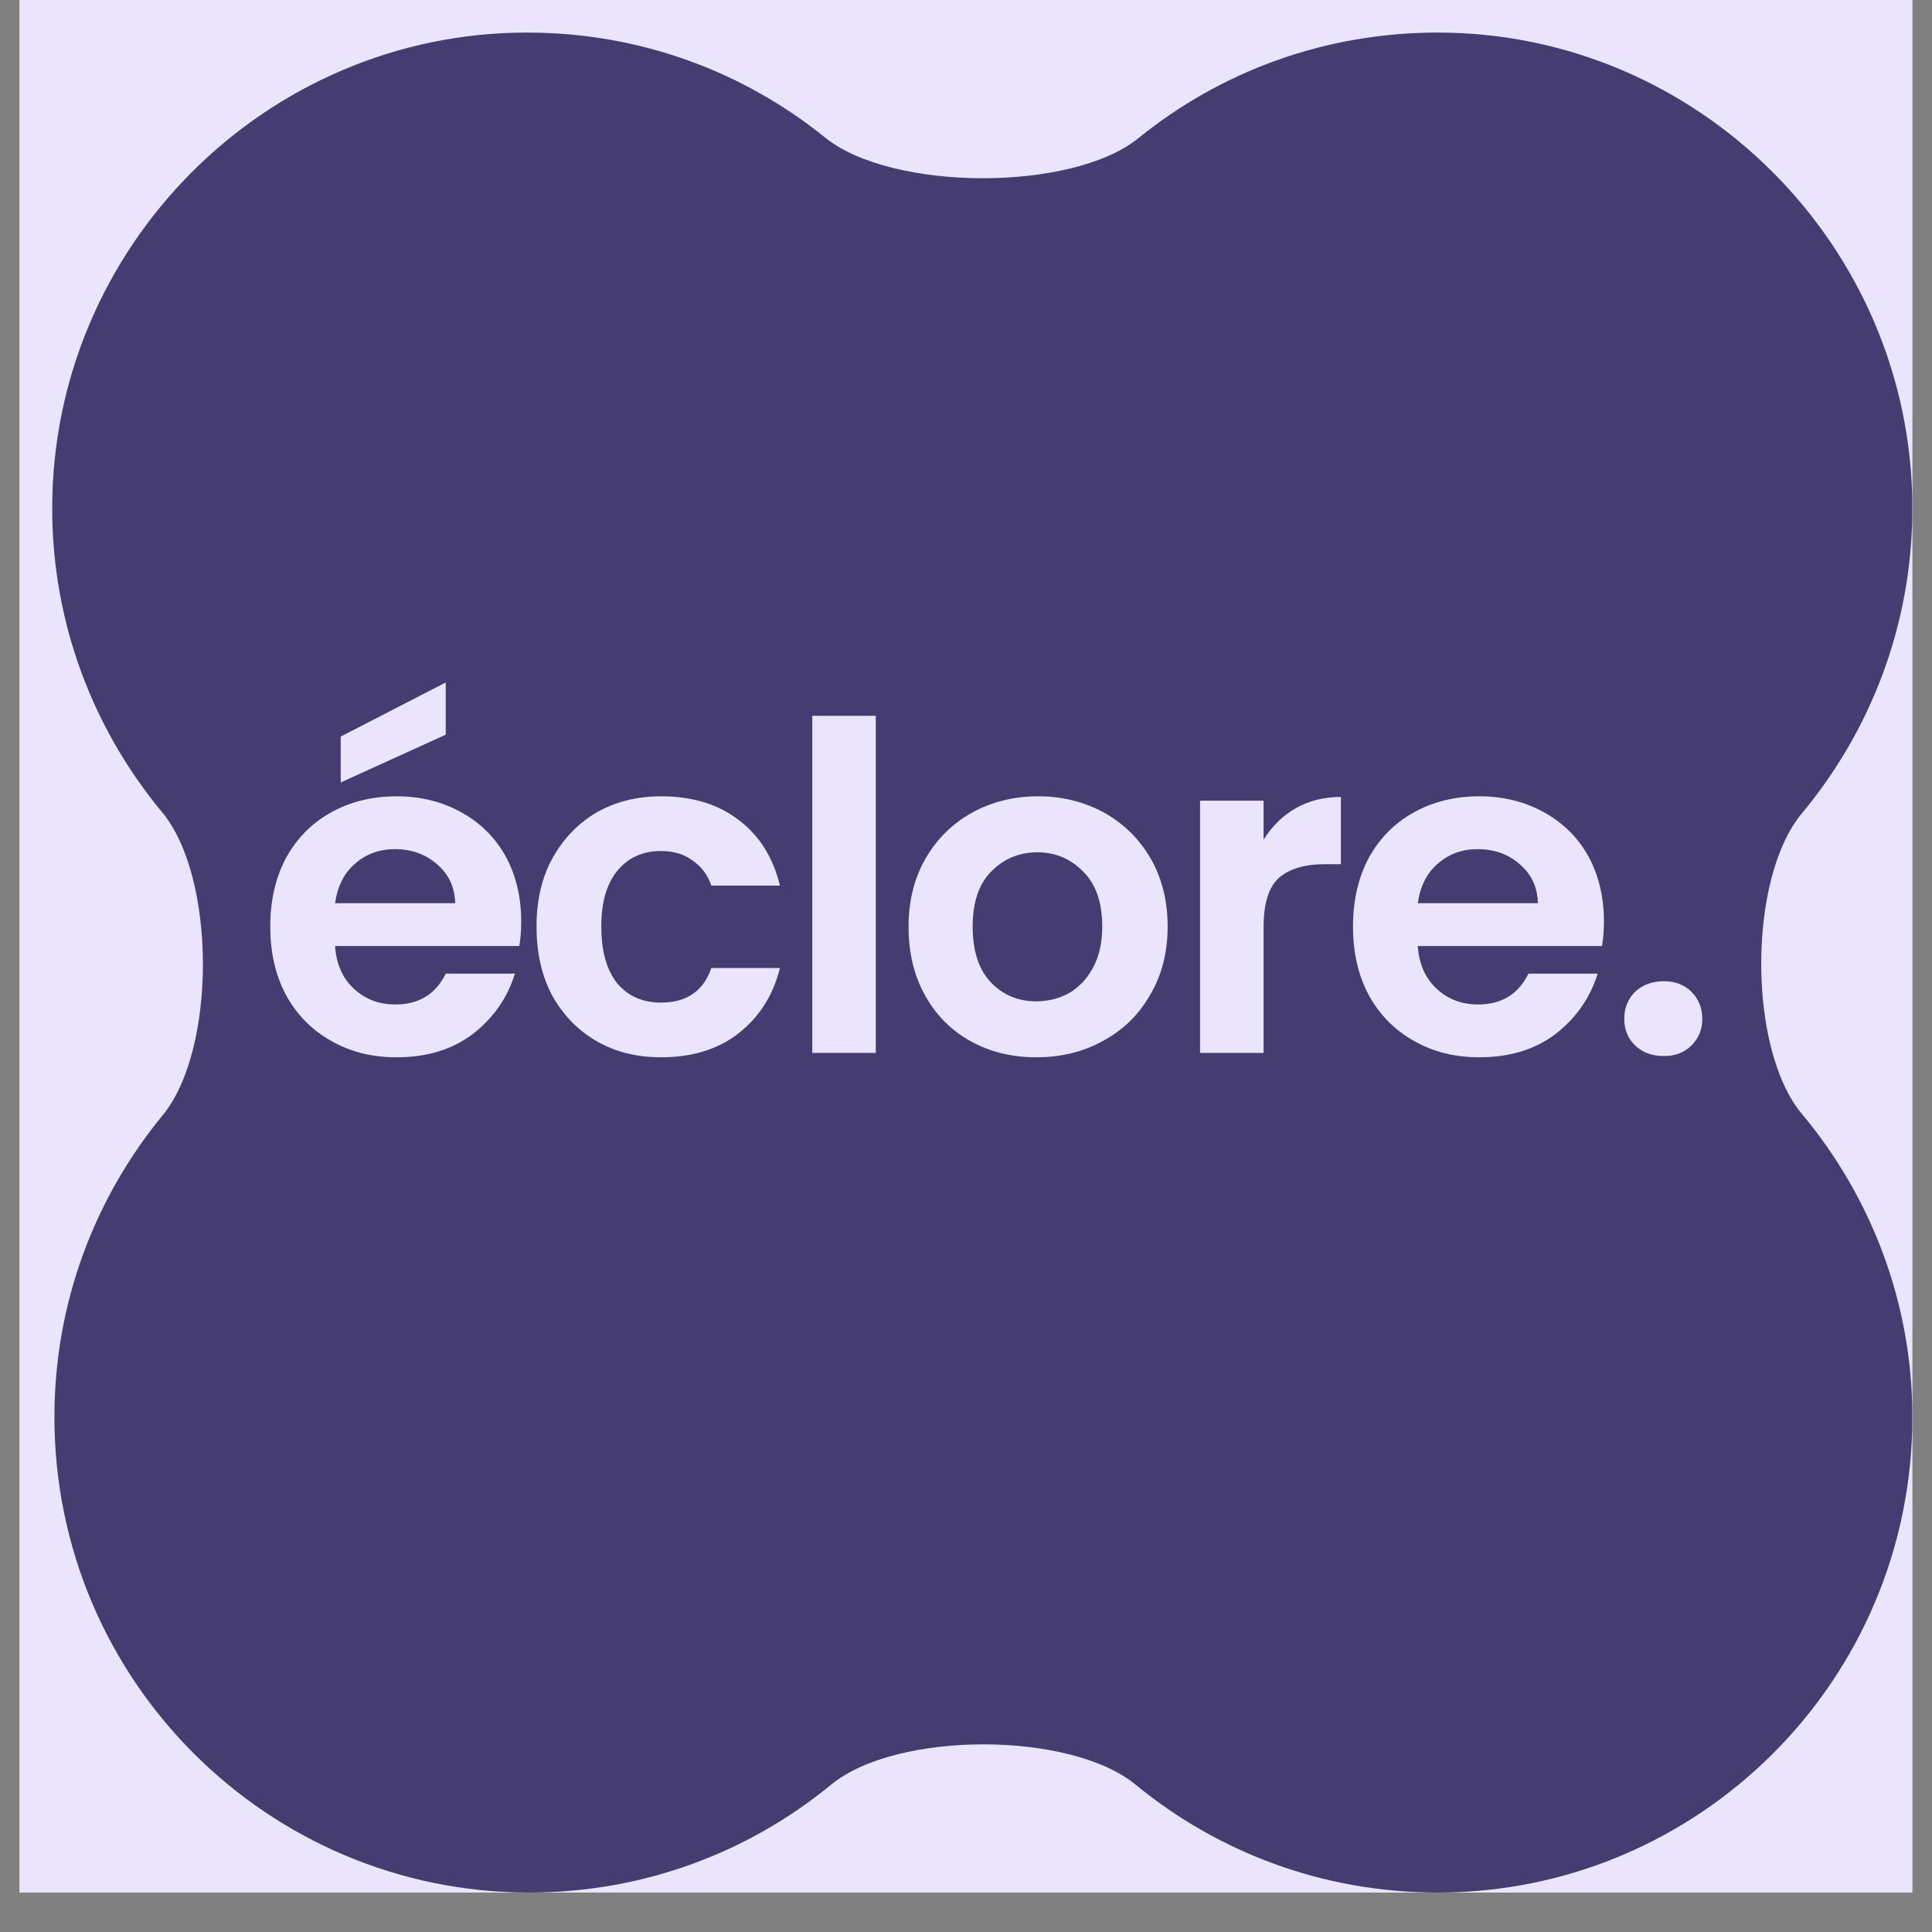
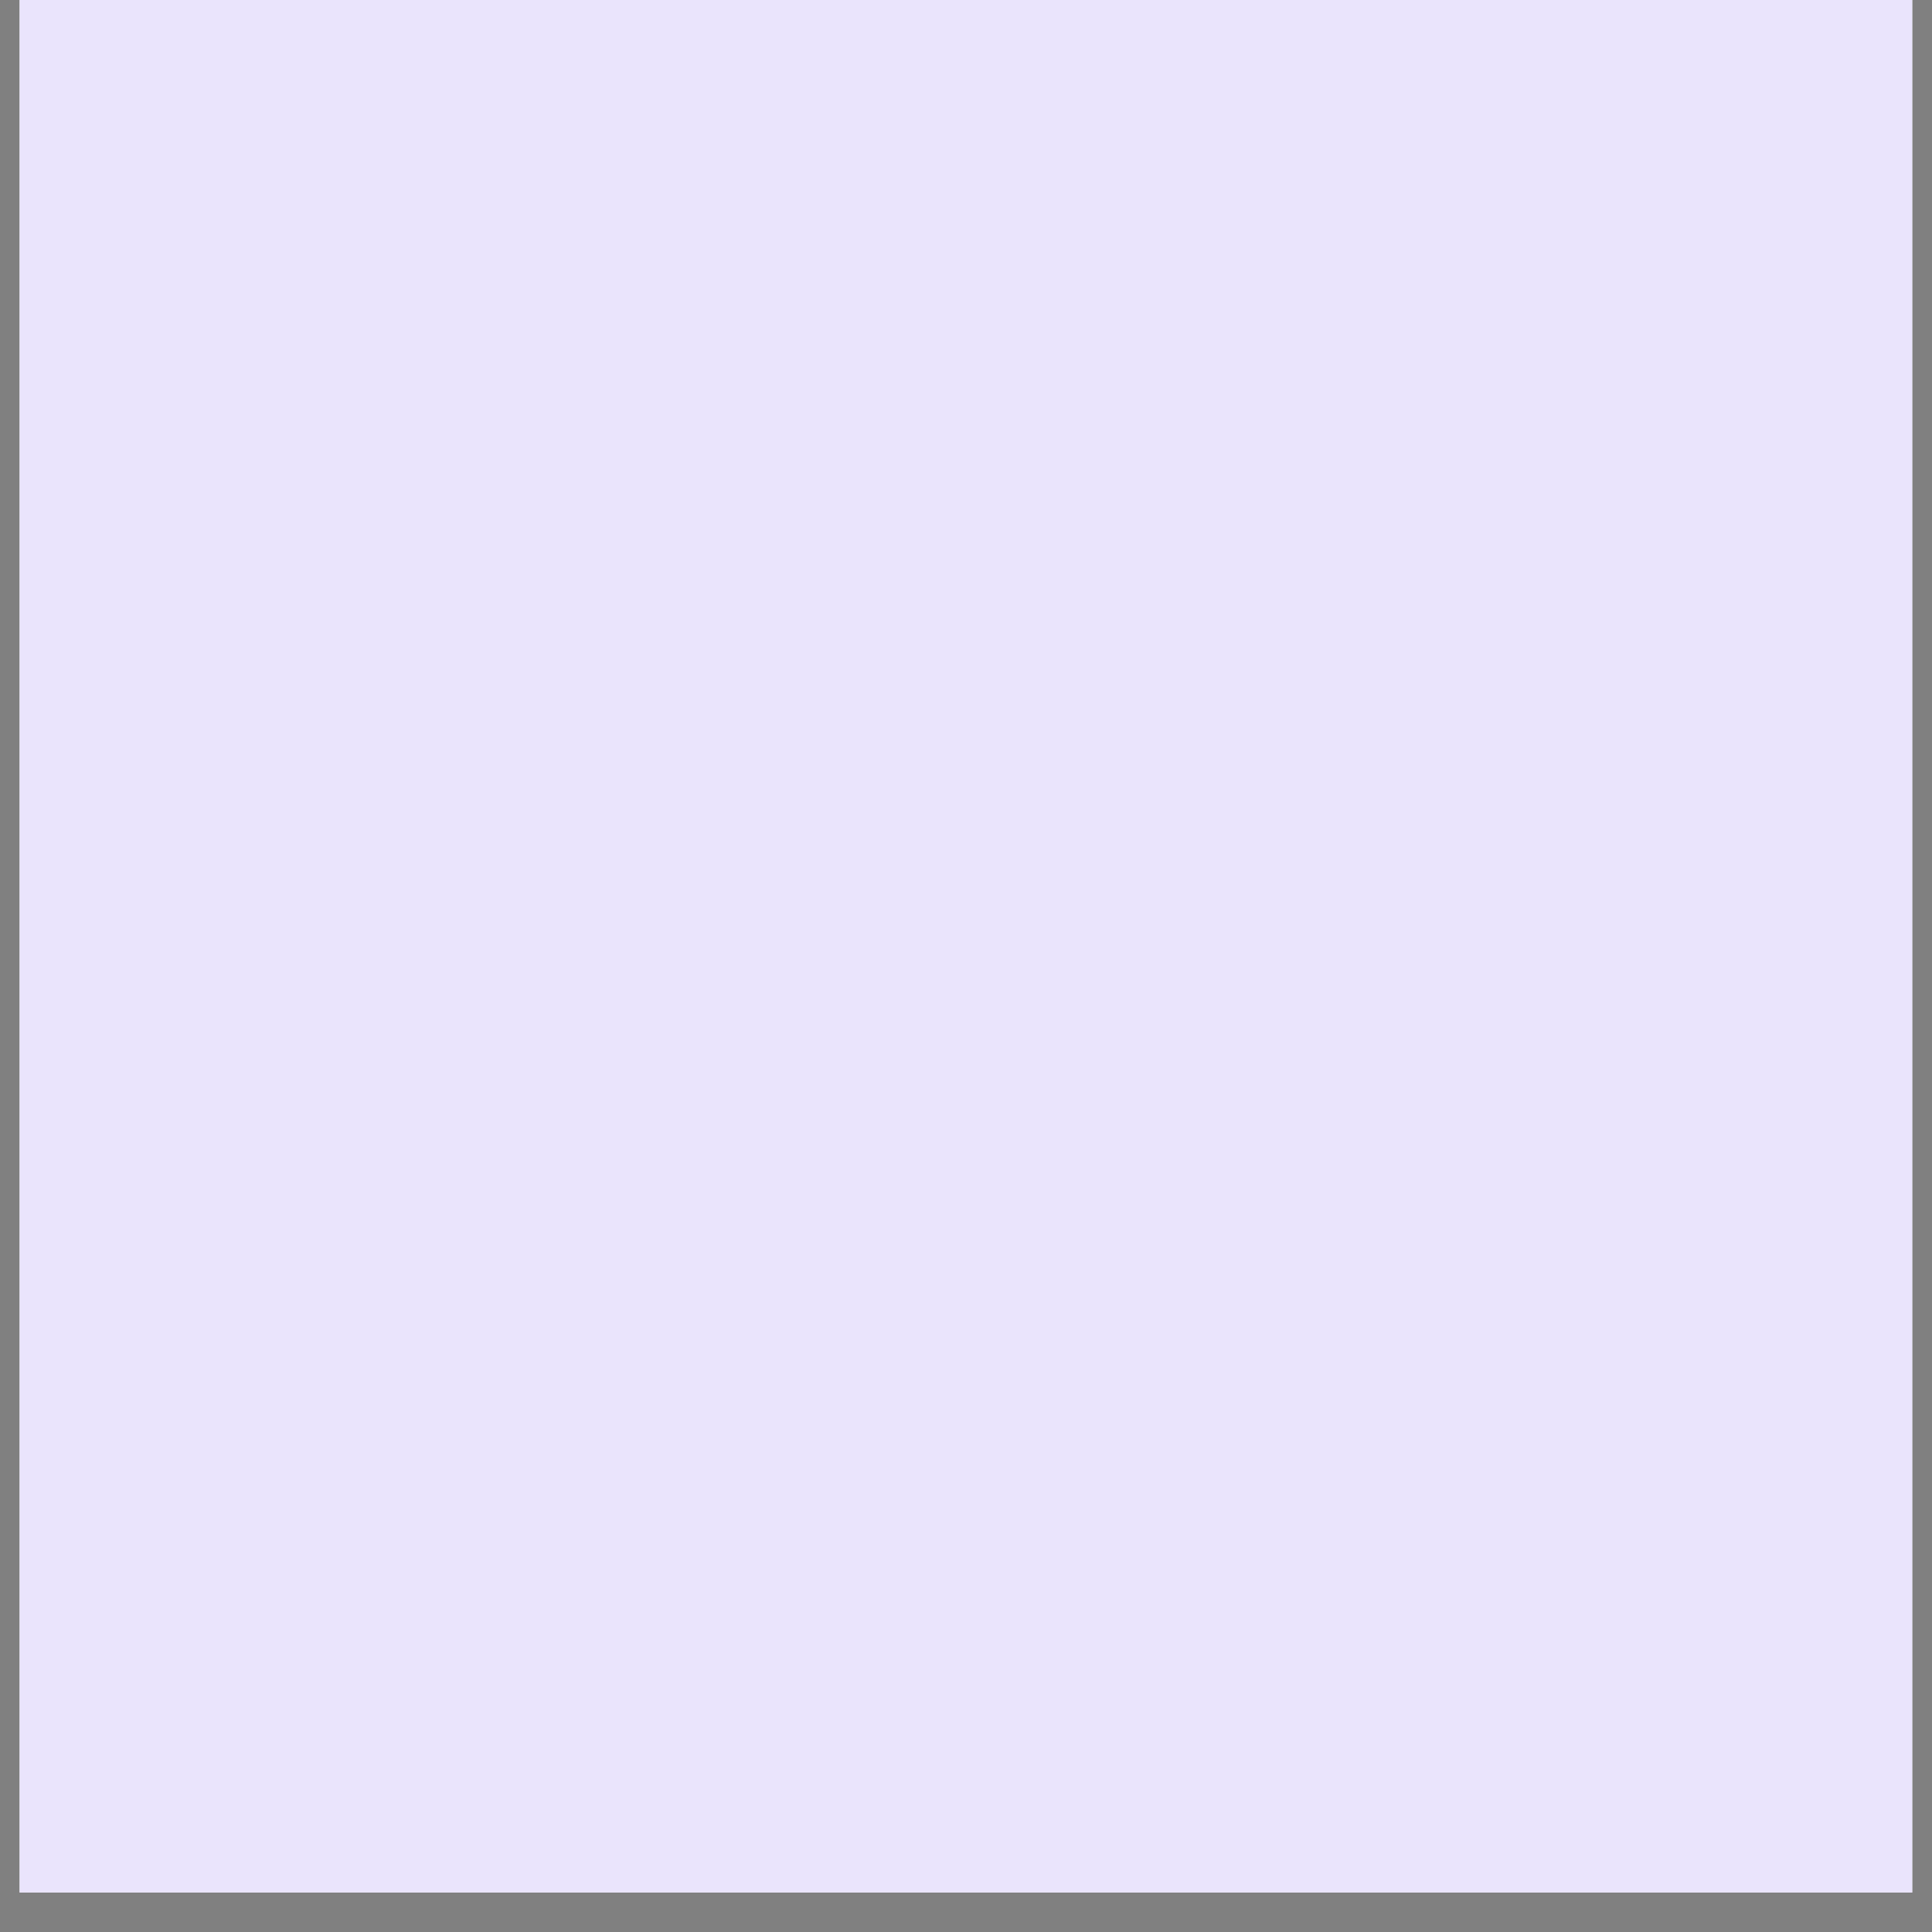
<svg xmlns="http://www.w3.org/2000/svg" version="1.0" preserveAspectRatio="xMidYMid meet" height="64" viewBox="0 0 48 48" zoomAndPan="magnify" width="64">
  <rect x="0" y="0" width="48" height="48" fill="#808080" stroke="none" />
  <defs>
    <g />
    <clipPath id="8338d204a1">
      <path clip-rule="nonzero" d="M 0.488 0 L 47.508 0 L 47.508 47.02 L 0.488 47.02 Z M 0.488 0" />
    </clipPath>
    <clipPath id="5ba3ef7135">
      <path clip-rule="nonzero" d="M 1.297 0.809 L 47.508 0.809 L 47.508 47.02 L 1.297 47.02 Z M 1.297 0.809" />
    </clipPath>
    <clipPath id="1728c489b8">
-       <path clip-rule="nonzero" d="M 4.031 20.184 C 5.375 21.801 5.379 26.09 4.039 27.711 C 2.359 29.754 1.352 32.363 1.352 35.203 C 1.352 41.754 6.664 47.02 13.145 47.02 C 15.996 47.02 18.609 46.016 20.648 44.34 C 22.273 43.004 26.59 43.004 28.215 44.34 C 30.254 46.016 32.867 47.02 35.719 47.02 C 42.203 47.02 47.512 41.754 47.512 35.203 C 47.512 32.344 46.473 29.715 44.762 27.668 C 43.422 26.059 43.422 21.824 44.762 20.215 C 46.473 18.16 47.512 15.52 47.512 12.629 C 47.512 6.129 42.203 0.809 35.719 0.809 C 32.891 0.809 30.312 1.789 28.281 3.434 C 26.633 4.77 22.152 4.754 20.5 3.418 C 18.48 1.785 15.91 0.809 13.09 0.809 C 6.605 0.809 1.297 6.129 1.297 12.629 C 1.297 15.504 2.328 18.133 4.031 20.184 Z M 4.031 20.184" />
-     </clipPath>
+       </clipPath>
    <clipPath id="c4e898295e">
-       <path clip-rule="nonzero" d="M 0.297 0.809 L 46.508 0.809 L 46.508 47.02 L 0.297 47.02 Z M 0.297 0.809" />
-     </clipPath>
+       </clipPath>
    <clipPath id="61b7b17d96">
-       <path clip-rule="nonzero" d="M 3.031 20.184 C 4.375 21.801 4.379 26.09 3.039 27.711 C 1.359 29.754 0.352 32.363 0.352 35.203 C 0.352 41.754 5.664 47.02 12.145 47.02 C 14.996 47.02 17.609 46.016 19.648 44.34 C 21.273 43.004 25.59 43.004 27.215 44.34 C 29.254 46.016 31.867 47.02 34.719 47.02 C 41.203 47.02 46.512 41.754 46.512 35.203 C 46.512 32.344 45.473 29.715 43.762 27.668 C 42.422 26.059 42.422 21.824 43.762 20.215 C 45.473 18.16 46.512 15.52 46.512 12.629 C 46.512 6.129 41.203 0.809 34.719 0.809 C 31.891 0.809 29.312 1.789 27.281 3.434 C 25.633 4.77 21.152 4.754 19.5 3.418 C 17.48 1.785 14.91 0.809 12.09 0.809 C 5.605 0.809 0.297 6.129 0.297 12.629 C 0.297 15.504 1.328 18.133 3.031 20.184 Z M 3.031 20.184" />
-     </clipPath>
+       </clipPath>
    <clipPath id="ad236626bd">
      <rect height="48" y="0" width="47" x="0" />
    </clipPath>
    <clipPath id="b326cf1750">
-       <path clip-rule="nonzero" d="M 0.133 2 L 7 2 L 7 13 L 0.133 13 Z M 0.133 2" />
+       <path clip-rule="nonzero" d="M 0.133 2 L 7 13 L 0.133 13 Z M 0.133 2" />
    </clipPath>
    <clipPath id="095d1f776f">
      <rect height="17" y="0" width="38" x="0" />
    </clipPath>
  </defs>
  <g clip-path="url(#8338d204a1)">
    <path fill-rule="nonzero" fill-opacity="1" d="M 0.488 0 L 47.512 0 L 47.512 47.02 L 0.488 47.02 Z M 0.488 0" fill="#ffffff" />
    <path fill-rule="nonzero" fill-opacity="1" d="M 0.488 0 L 47.512 0 L 47.512 47.02 L 0.488 47.02 Z M 0.488 0" fill="#eae4fc" />
  </g>
  <g clip-path="url(#5ba3ef7135)">
    <g clip-path="url(#1728c489b8)">
      <g transform="matrix(1, 0, 0, 1, 1, 0)">
        <g clip-path="url(#ad236626bd)">
          <g clip-path="url(#c4e898295e)">
            <g clip-path="url(#61b7b17d96)">
              <path fill-rule="nonzero" fill-opacity="1" d="M 0.297 0.809 L 46.512 0.809 L 46.512 47.02 L 0.297 47.02 Z M 0.297 0.809" fill="#453d71" />
            </g>
          </g>
        </g>
      </g>
    </g>
  </g>
  <g transform="matrix(1, 0, 0, 1, 6, 14)">
    <g clip-path="url(#095d1f776f)">
      <g clip-path="url(#b326cf1750)">
        <g fill-opacity="1" fill="#eae4fc">
          <g transform="translate(0.34, 12.159)">
            <g>
              <path d="M 6.609 -3.266 C 6.609 -3.047 6.594 -2.844 6.562 -2.656 L 1.984 -2.656 C 2.016 -2.207 2.172 -1.852 2.453 -1.594 C 2.734 -1.332 3.078 -1.203 3.484 -1.203 C 4.066 -1.203 4.484 -1.457 4.734 -1.969 L 6.453 -1.969 C 6.266 -1.363 5.914 -0.863 5.406 -0.469 C 4.895 -0.082 4.266 0.109 3.516 0.109 C 2.91 0.109 2.367 -0.023 1.891 -0.297 C 1.41 -0.566 1.035 -0.945 0.766 -1.438 C 0.504 -1.926 0.375 -2.492 0.375 -3.141 C 0.375 -3.785 0.504 -4.352 0.766 -4.844 C 1.035 -5.332 1.406 -5.707 1.875 -5.969 C 2.352 -6.238 2.898 -6.375 3.516 -6.375 C 4.109 -6.375 4.641 -6.242 5.109 -5.984 C 5.586 -5.723 5.957 -5.359 6.219 -4.891 C 6.477 -4.422 6.609 -3.879 6.609 -3.266 Z M 4.969 -3.719 C 4.957 -4.125 4.805 -4.445 4.516 -4.688 C 4.234 -4.938 3.883 -5.062 3.469 -5.062 C 3.082 -5.062 2.754 -4.941 2.484 -4.703 C 2.211 -4.473 2.047 -4.145 1.984 -3.719 Z M 4.734 -7.906 L 2.125 -6.719 L 2.125 -7.859 L 4.734 -9.203 Z M 4.734 -7.906" />
            </g>
          </g>
        </g>
      </g>
      <g fill-opacity="1" fill="#eae4fc">
        <g transform="translate(6.955, 12.159)">
          <g>
            <path d="M 0.375 -3.141 C 0.375 -3.785 0.504 -4.348 0.766 -4.828 C 1.035 -5.316 1.398 -5.695 1.859 -5.969 C 2.328 -6.238 2.863 -6.375 3.469 -6.375 C 4.25 -6.375 4.895 -6.176 5.406 -5.781 C 5.914 -5.395 6.254 -4.852 6.422 -4.156 L 4.719 -4.156 C 4.625 -4.426 4.469 -4.633 4.25 -4.781 C 4.039 -4.938 3.781 -5.016 3.469 -5.016 C 3.008 -5.016 2.645 -4.848 2.375 -4.516 C 2.113 -4.191 1.984 -3.734 1.984 -3.141 C 1.984 -2.535 2.113 -2.066 2.375 -1.734 C 2.645 -1.41 3.008 -1.25 3.469 -1.25 C 4.102 -1.25 4.52 -1.535 4.719 -2.109 L 6.422 -2.109 C 6.254 -1.43 5.91 -0.891 5.391 -0.484 C 4.879 -0.086 4.238 0.109 3.469 0.109 C 2.863 0.109 2.328 -0.023 1.859 -0.297 C 1.398 -0.566 1.035 -0.941 0.766 -1.422 C 0.504 -1.91 0.375 -2.484 0.375 -3.141 Z M 0.375 -3.141" />
          </g>
        </g>
      </g>
      <g fill-opacity="1" fill="#eae4fc">
        <g transform="translate(13.4, 12.159)">
          <g>
-             <path d="M 2.359 -8.375 L 2.359 0 L 0.781 0 L 0.781 -8.375 Z M 2.359 -8.375" />
-           </g>
+             </g>
        </g>
      </g>
      <g fill-opacity="1" fill="#eae4fc">
        <g transform="translate(16.182, 12.159)">
          <g>
            <path d="M 3.562 0.109 C 2.957 0.109 2.41 -0.023 1.922 -0.297 C 1.441 -0.566 1.066 -0.945 0.797 -1.438 C 0.523 -1.926 0.391 -2.492 0.391 -3.141 C 0.391 -3.773 0.531 -4.336 0.812 -4.828 C 1.094 -5.316 1.477 -5.695 1.969 -5.969 C 2.457 -6.238 3.004 -6.375 3.609 -6.375 C 4.211 -6.375 4.758 -6.238 5.25 -5.969 C 5.738 -5.695 6.125 -5.316 6.406 -4.828 C 6.688 -4.336 6.828 -3.773 6.828 -3.141 C 6.828 -2.492 6.68 -1.926 6.391 -1.438 C 6.109 -0.945 5.719 -0.566 5.219 -0.297 C 4.727 -0.023 4.176 0.109 3.562 0.109 Z M 3.562 -1.281 C 3.852 -1.281 4.125 -1.348 4.375 -1.484 C 4.625 -1.629 4.82 -1.836 4.969 -2.109 C 5.125 -2.391 5.203 -2.734 5.203 -3.141 C 5.203 -3.734 5.047 -4.188 4.734 -4.5 C 4.422 -4.82 4.039 -4.984 3.594 -4.984 C 3.133 -4.984 2.75 -4.82 2.438 -4.5 C 2.133 -4.188 1.984 -3.734 1.984 -3.141 C 1.984 -2.535 2.133 -2.07 2.438 -1.75 C 2.738 -1.438 3.113 -1.281 3.562 -1.281 Z M 3.562 -1.281" />
          </g>
        </g>
      </g>
      <g fill-opacity="1" fill="#eae4fc">
        <g transform="translate(23.034, 12.159)">
          <g>
            <path d="M 2.359 -5.297 C 2.566 -5.629 2.832 -5.891 3.156 -6.078 C 3.488 -6.266 3.863 -6.359 4.281 -6.359 L 4.281 -4.688 L 3.875 -4.688 C 3.375 -4.688 2.992 -4.57 2.734 -4.344 C 2.484 -4.113 2.359 -3.707 2.359 -3.125 L 2.359 0 L 0.781 0 L 0.781 -6.266 L 2.359 -6.266 Z M 2.359 -5.297" />
          </g>
        </g>
      </g>
      <g fill-opacity="1" fill="#eae4fc">
        <g transform="translate(27.24, 12.159)">
          <g>
            <path d="M 6.609 -3.266 C 6.609 -3.047 6.594 -2.844 6.562 -2.656 L 1.984 -2.656 C 2.016 -2.207 2.172 -1.852 2.453 -1.594 C 2.734 -1.332 3.078 -1.203 3.484 -1.203 C 4.066 -1.203 4.484 -1.457 4.734 -1.969 L 6.453 -1.969 C 6.266 -1.363 5.914 -0.863 5.406 -0.469 C 4.895 -0.082 4.266 0.109 3.516 0.109 C 2.91 0.109 2.367 -0.023 1.891 -0.297 C 1.41 -0.566 1.035 -0.945 0.766 -1.438 C 0.504 -1.926 0.375 -2.492 0.375 -3.141 C 0.375 -3.785 0.504 -4.352 0.766 -4.844 C 1.035 -5.332 1.406 -5.707 1.875 -5.969 C 2.352 -6.238 2.898 -6.375 3.516 -6.375 C 4.109 -6.375 4.641 -6.242 5.109 -5.984 C 5.586 -5.723 5.957 -5.359 6.219 -4.891 C 6.477 -4.422 6.609 -3.879 6.609 -3.266 Z M 4.969 -3.719 C 4.957 -4.125 4.805 -4.445 4.516 -4.688 C 4.234 -4.938 3.883 -5.062 3.469 -5.062 C 3.082 -5.062 2.754 -4.941 2.484 -4.703 C 2.211 -4.473 2.047 -4.145 1.984 -3.719 Z M 4.969 -3.719" />
          </g>
        </g>
      </g>
      <g fill-opacity="1" fill="#eae4fc">
        <g transform="translate(33.855, 12.159)">
          <g>
            <path d="M 1.484 0.078 C 1.191 0.078 0.953 -0.008 0.766 -0.188 C 0.586 -0.363 0.5 -0.582 0.5 -0.844 C 0.5 -1.113 0.586 -1.336 0.766 -1.516 C 0.953 -1.691 1.191 -1.781 1.484 -1.781 C 1.766 -1.781 1.992 -1.691 2.172 -1.516 C 2.348 -1.336 2.438 -1.113 2.438 -0.844 C 2.438 -0.582 2.348 -0.363 2.172 -0.188 C 1.992 -0.008 1.766 0.078 1.484 0.078 Z M 1.484 0.078" />
          </g>
        </g>
      </g>
    </g>
  </g>
</svg>